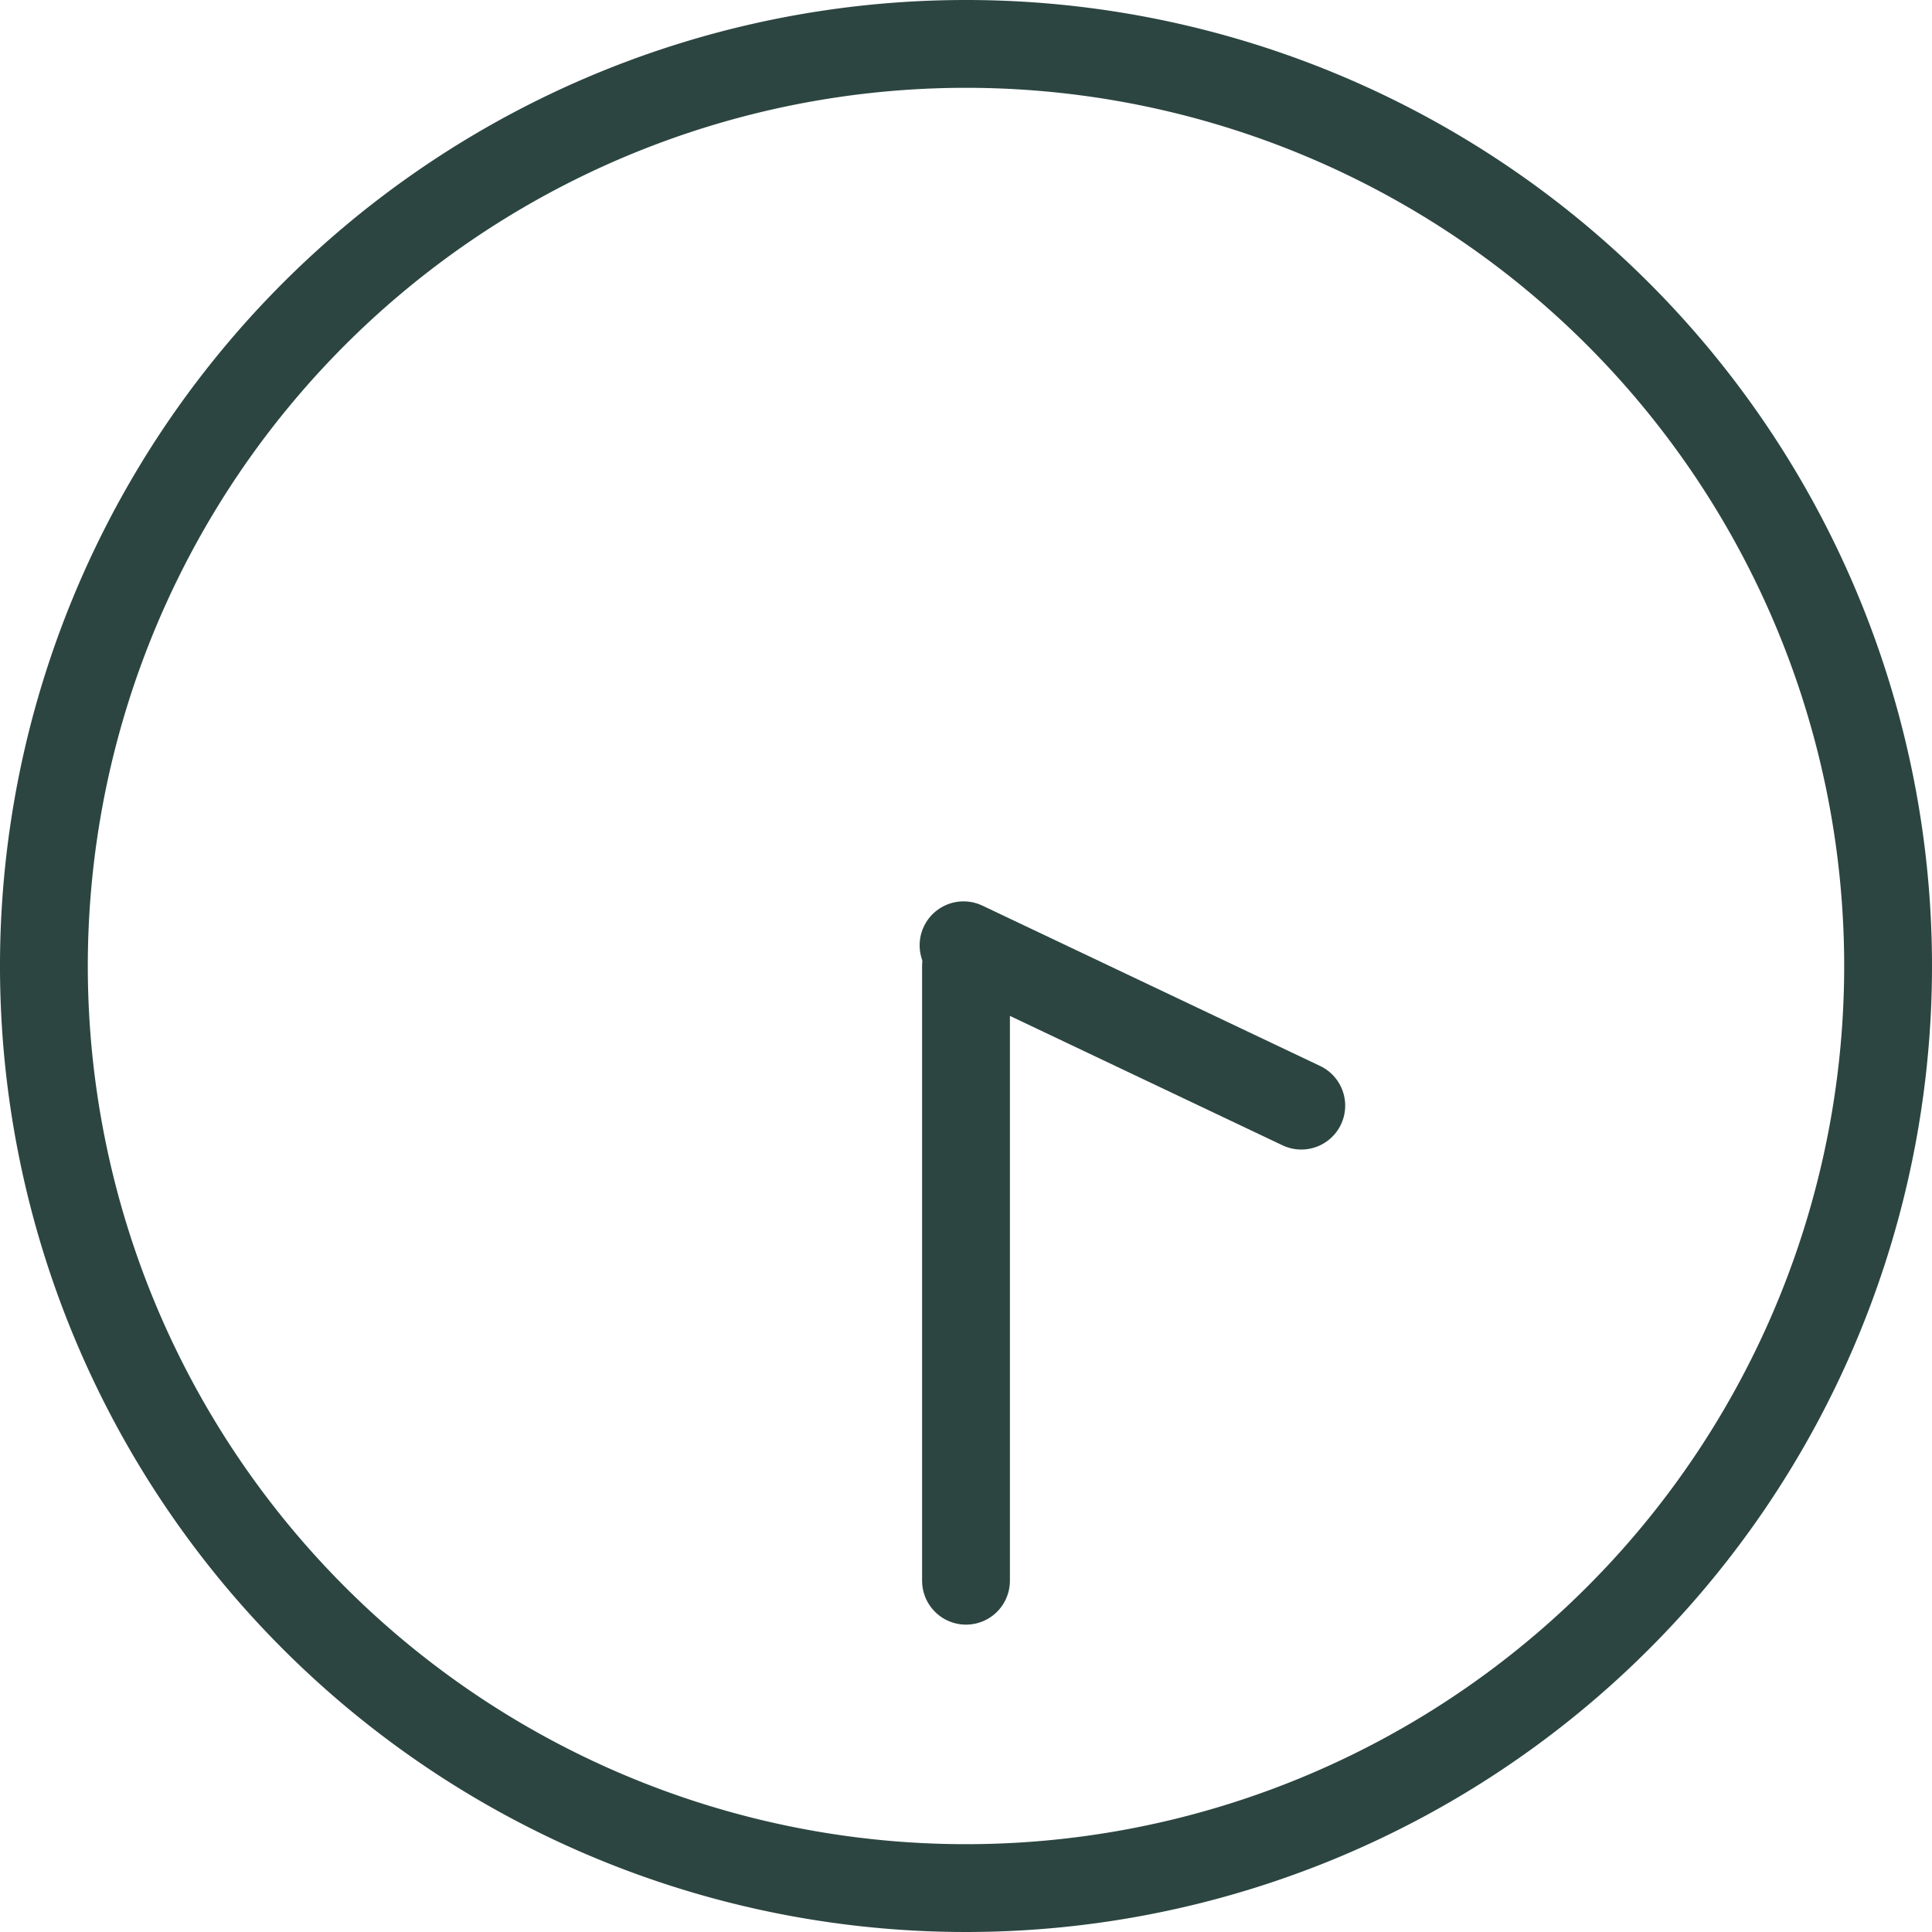
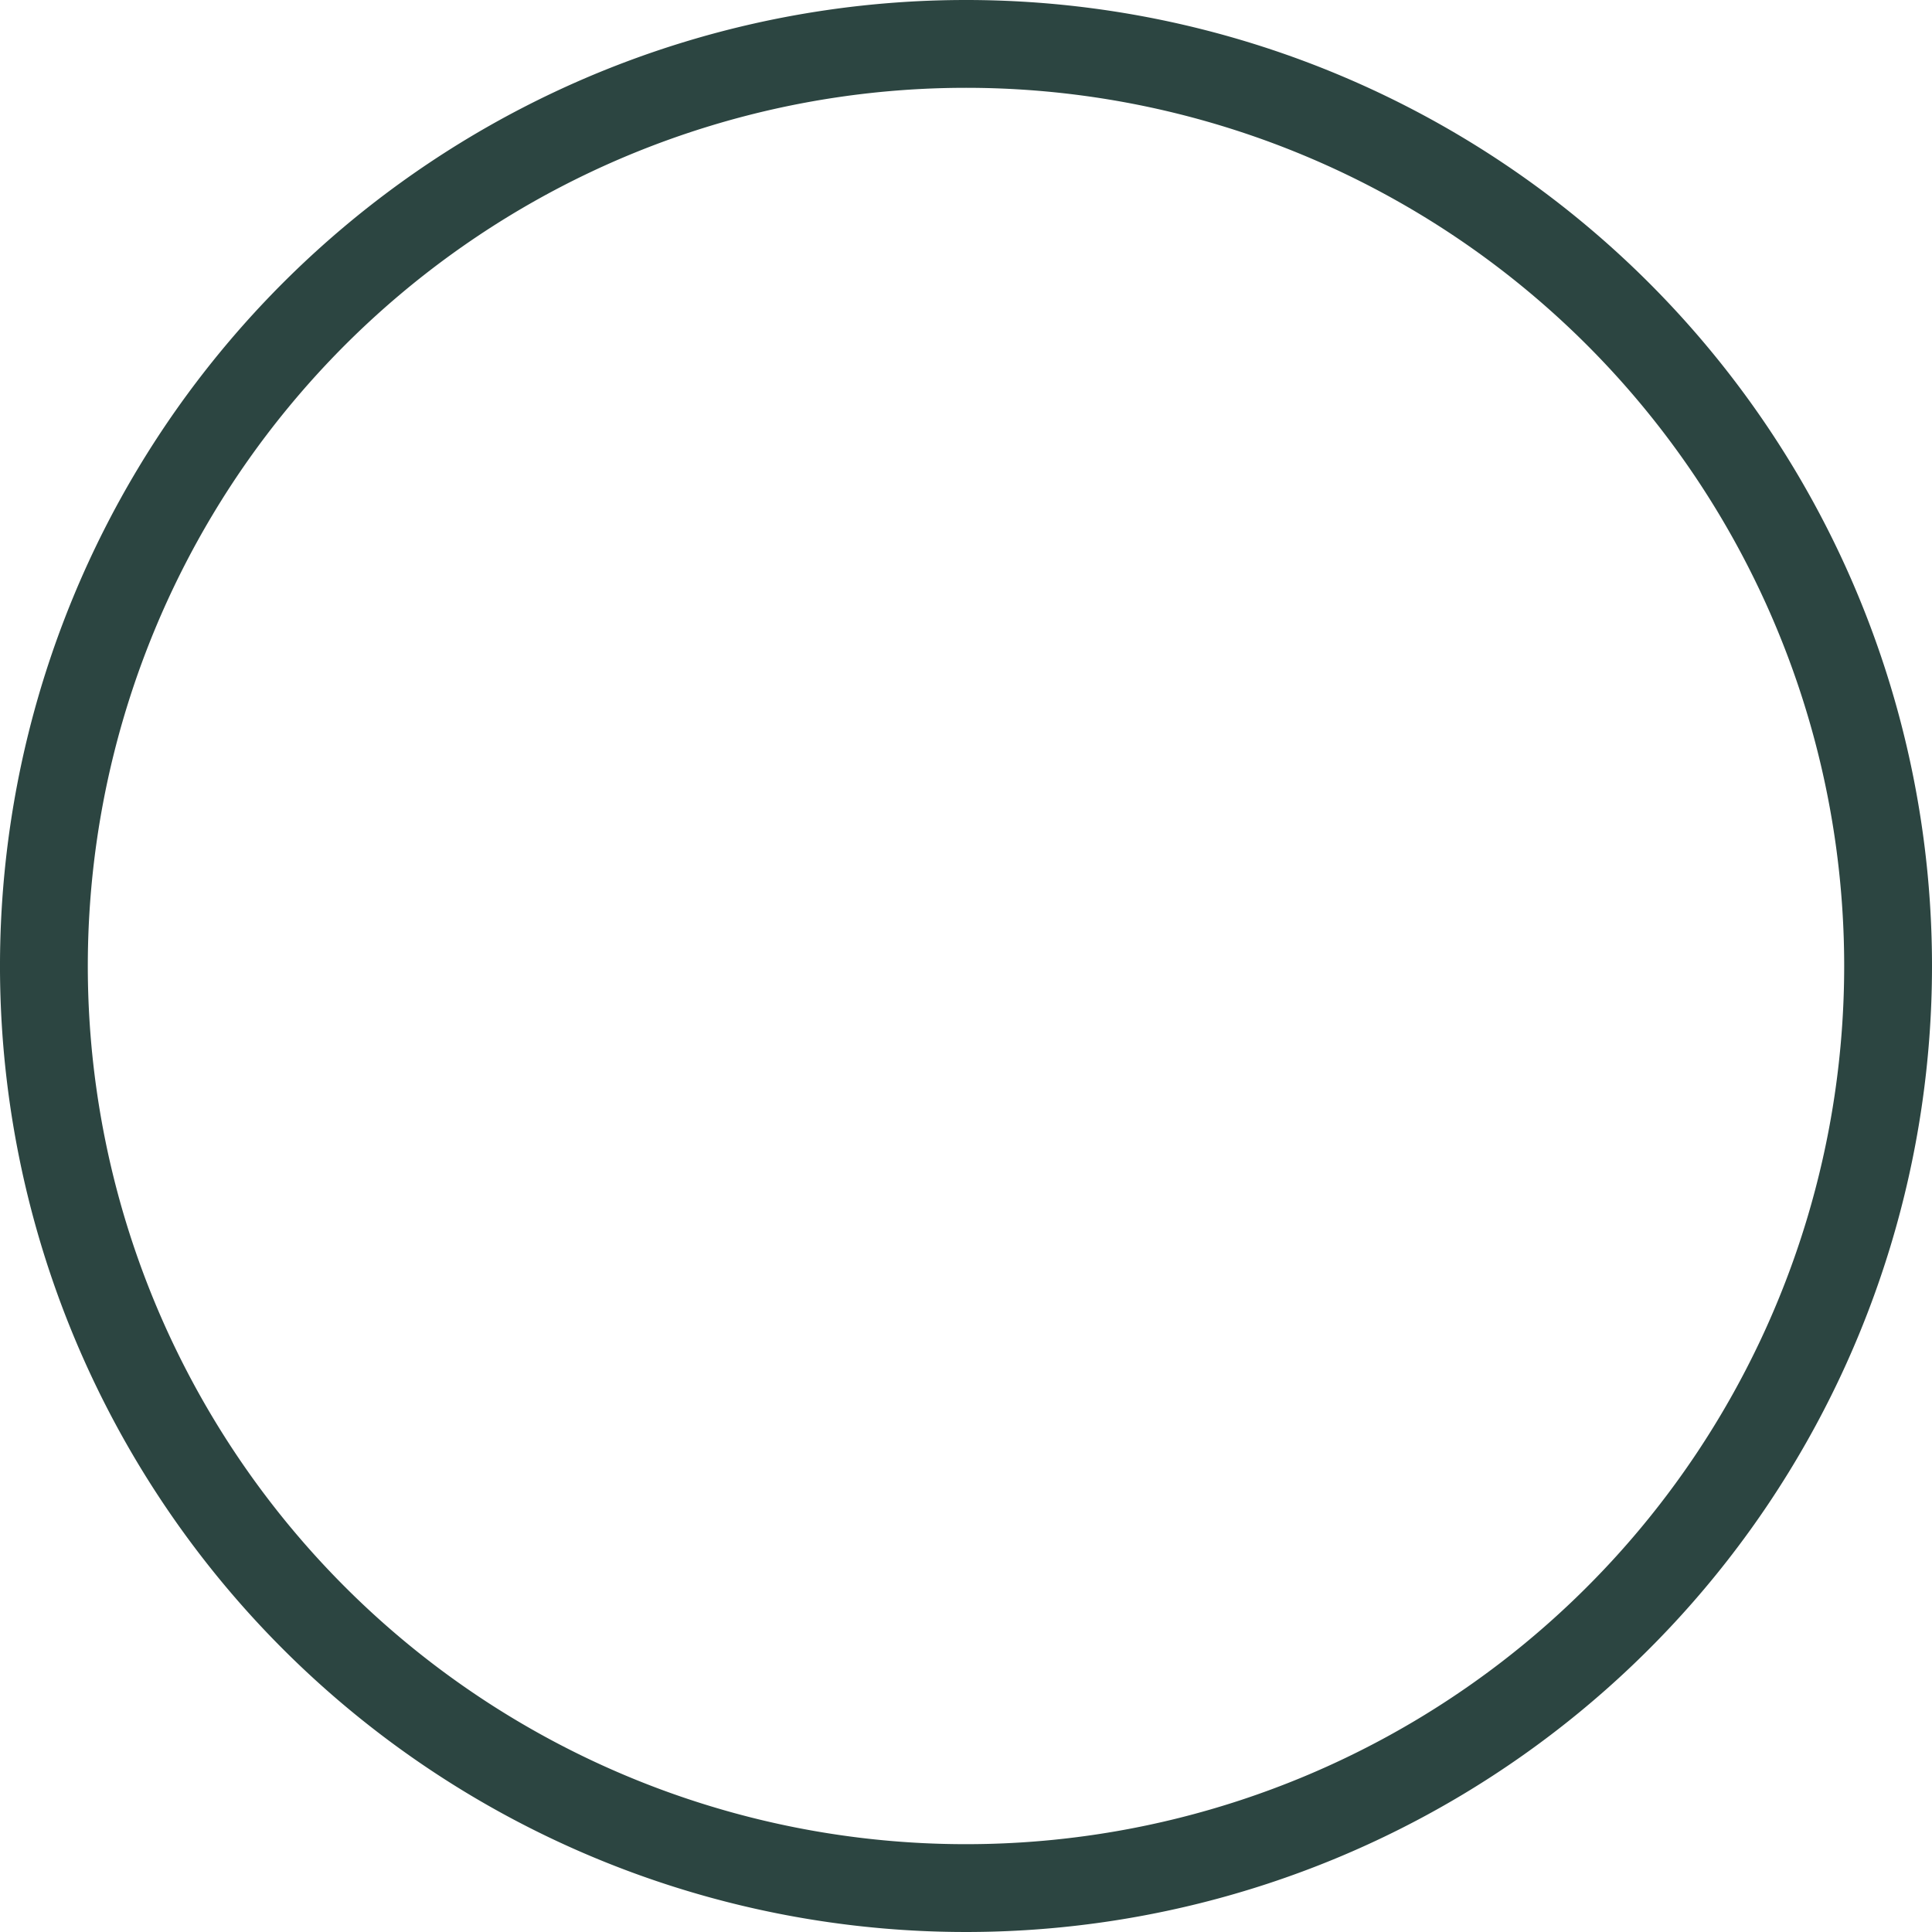
<svg xmlns="http://www.w3.org/2000/svg" height="22" viewBox="0 0 22 22" width="22">
  <g fill="none" stroke="#2c4541" stroke-miterlimit="10" transform="translate(.5 .5)">
    <path d="m21 10.5a10.5 10.5 0 1 1 -10.5-10.5 10.5 10.5 0 0 1 10.5 10.5z" />
    <g stroke-linecap="round">
-       <path d="m.159 0v7" transform="translate(10.341 10.5)" />
-       <path d="m0 0 3.846 1.826" transform="translate(10.472 10.264)" />
-     </g>
+       </g>
  </g>
</svg>